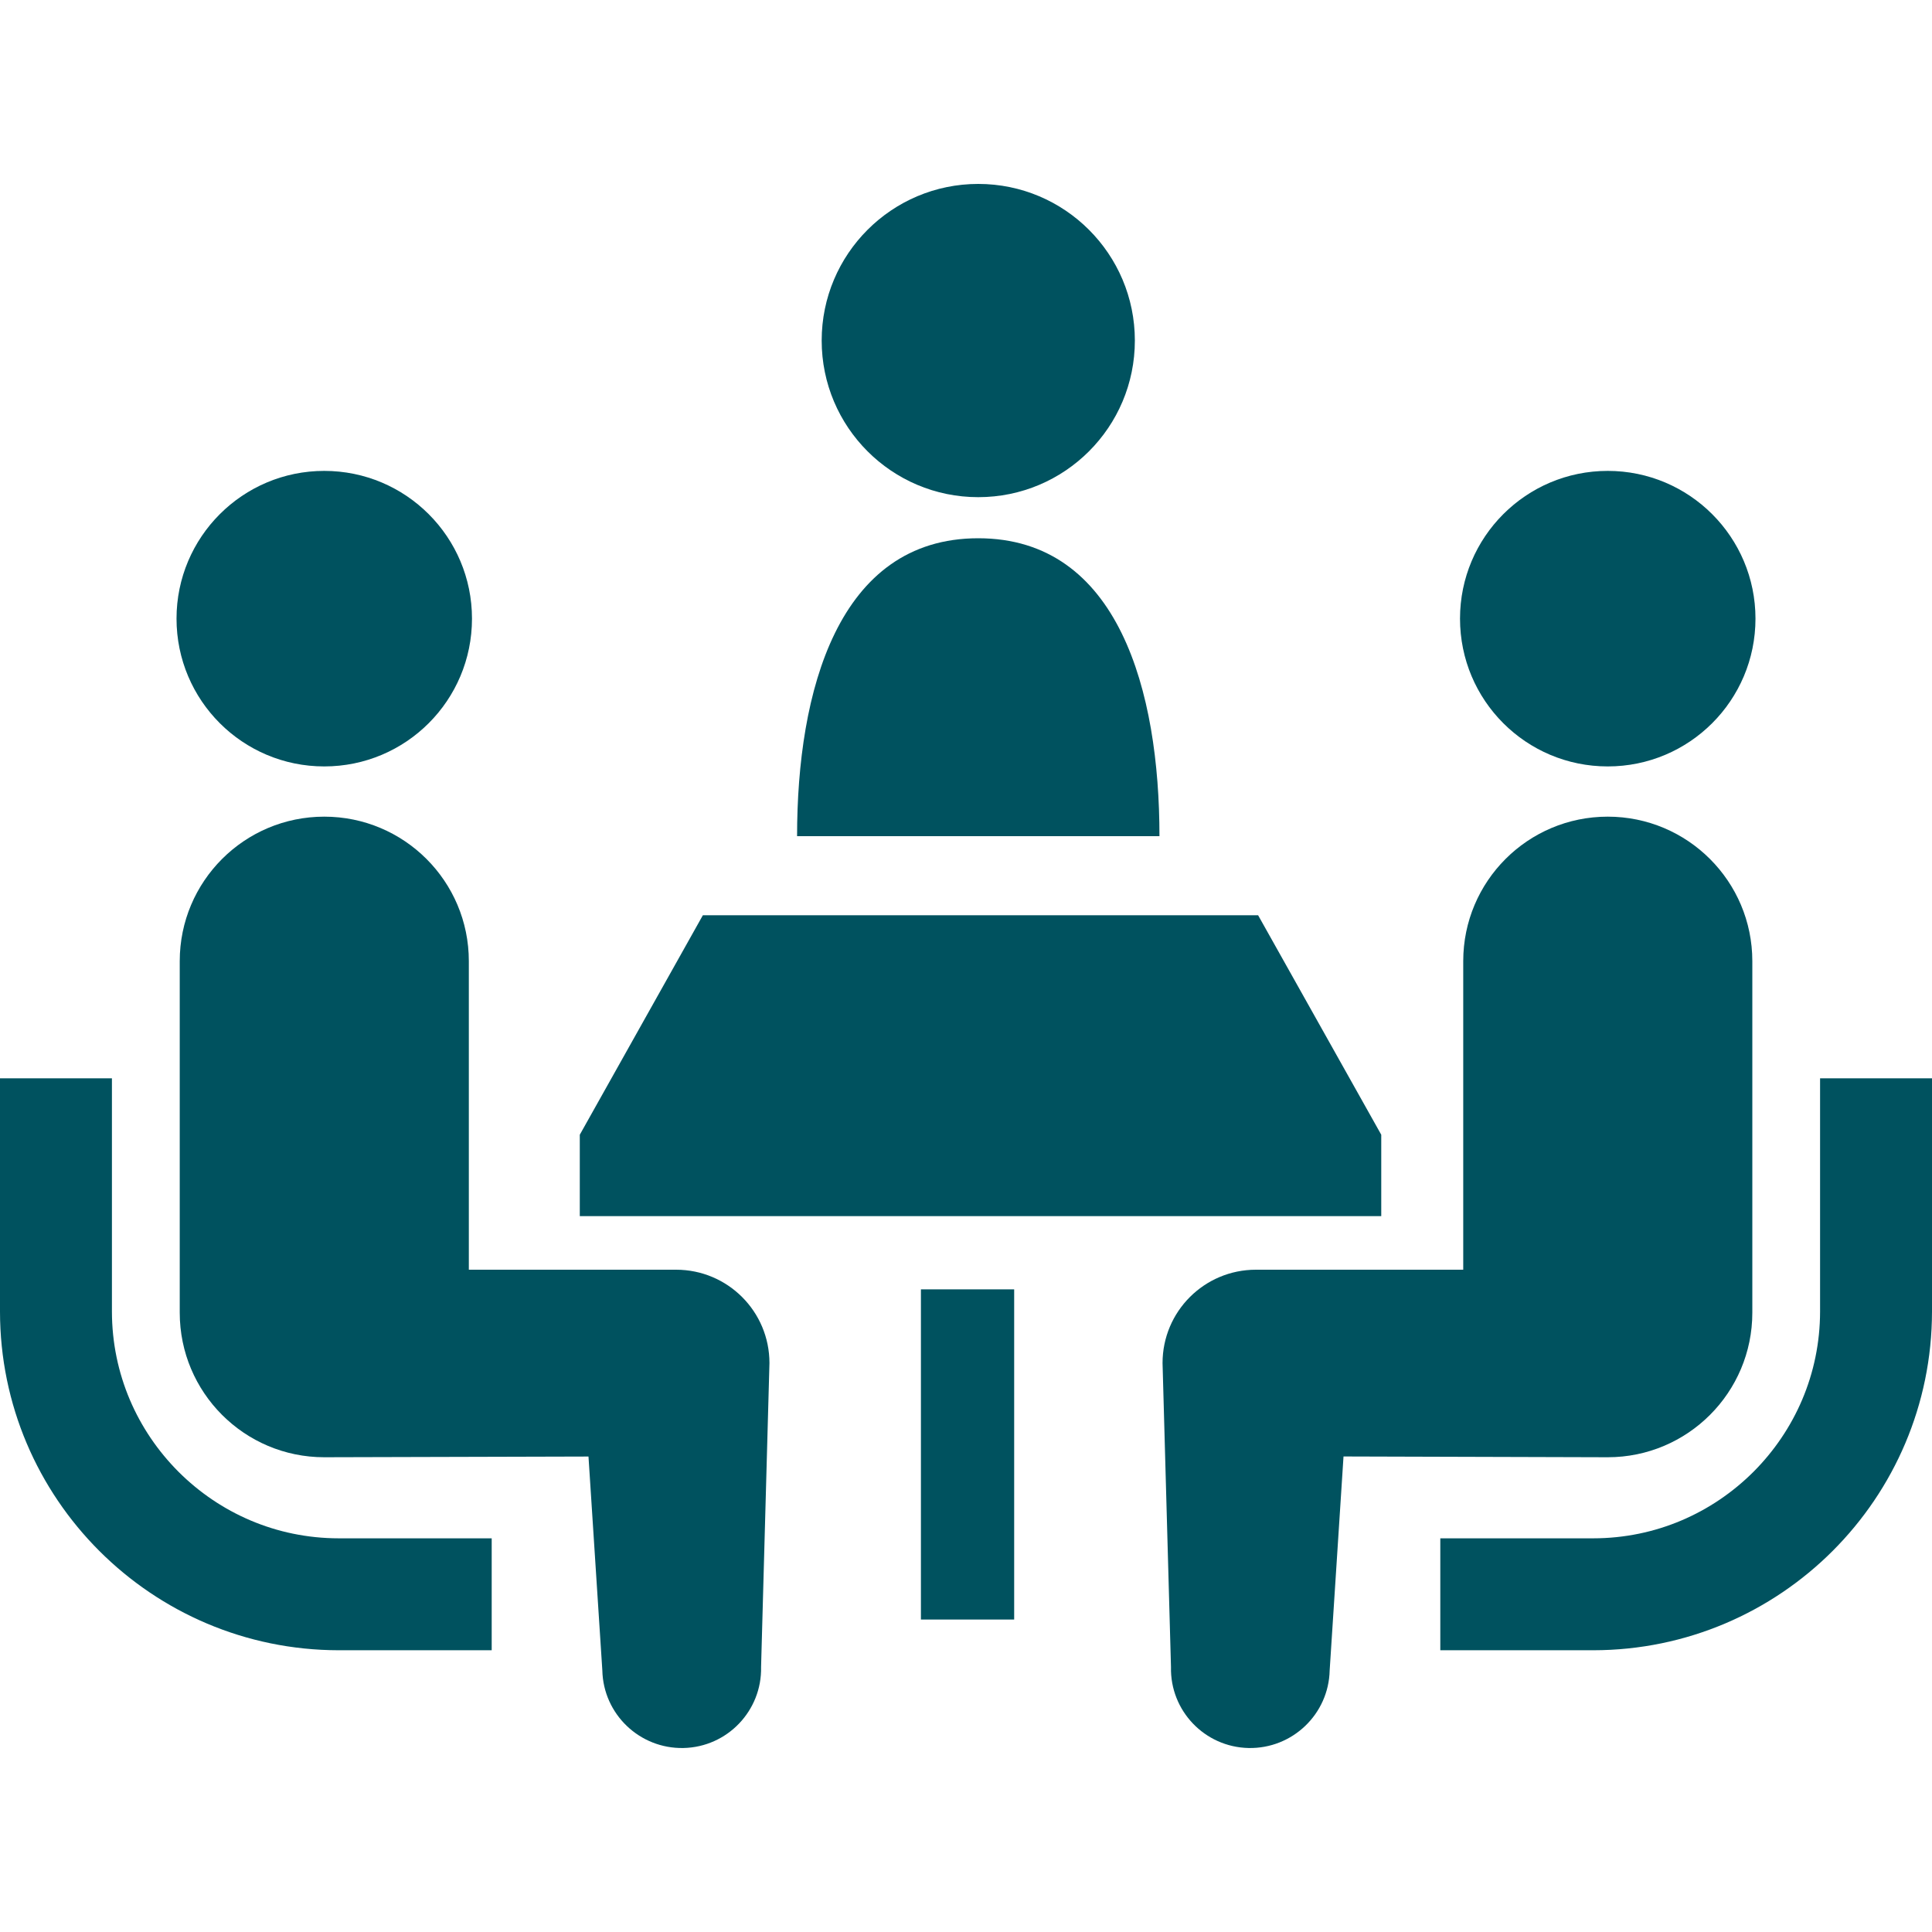
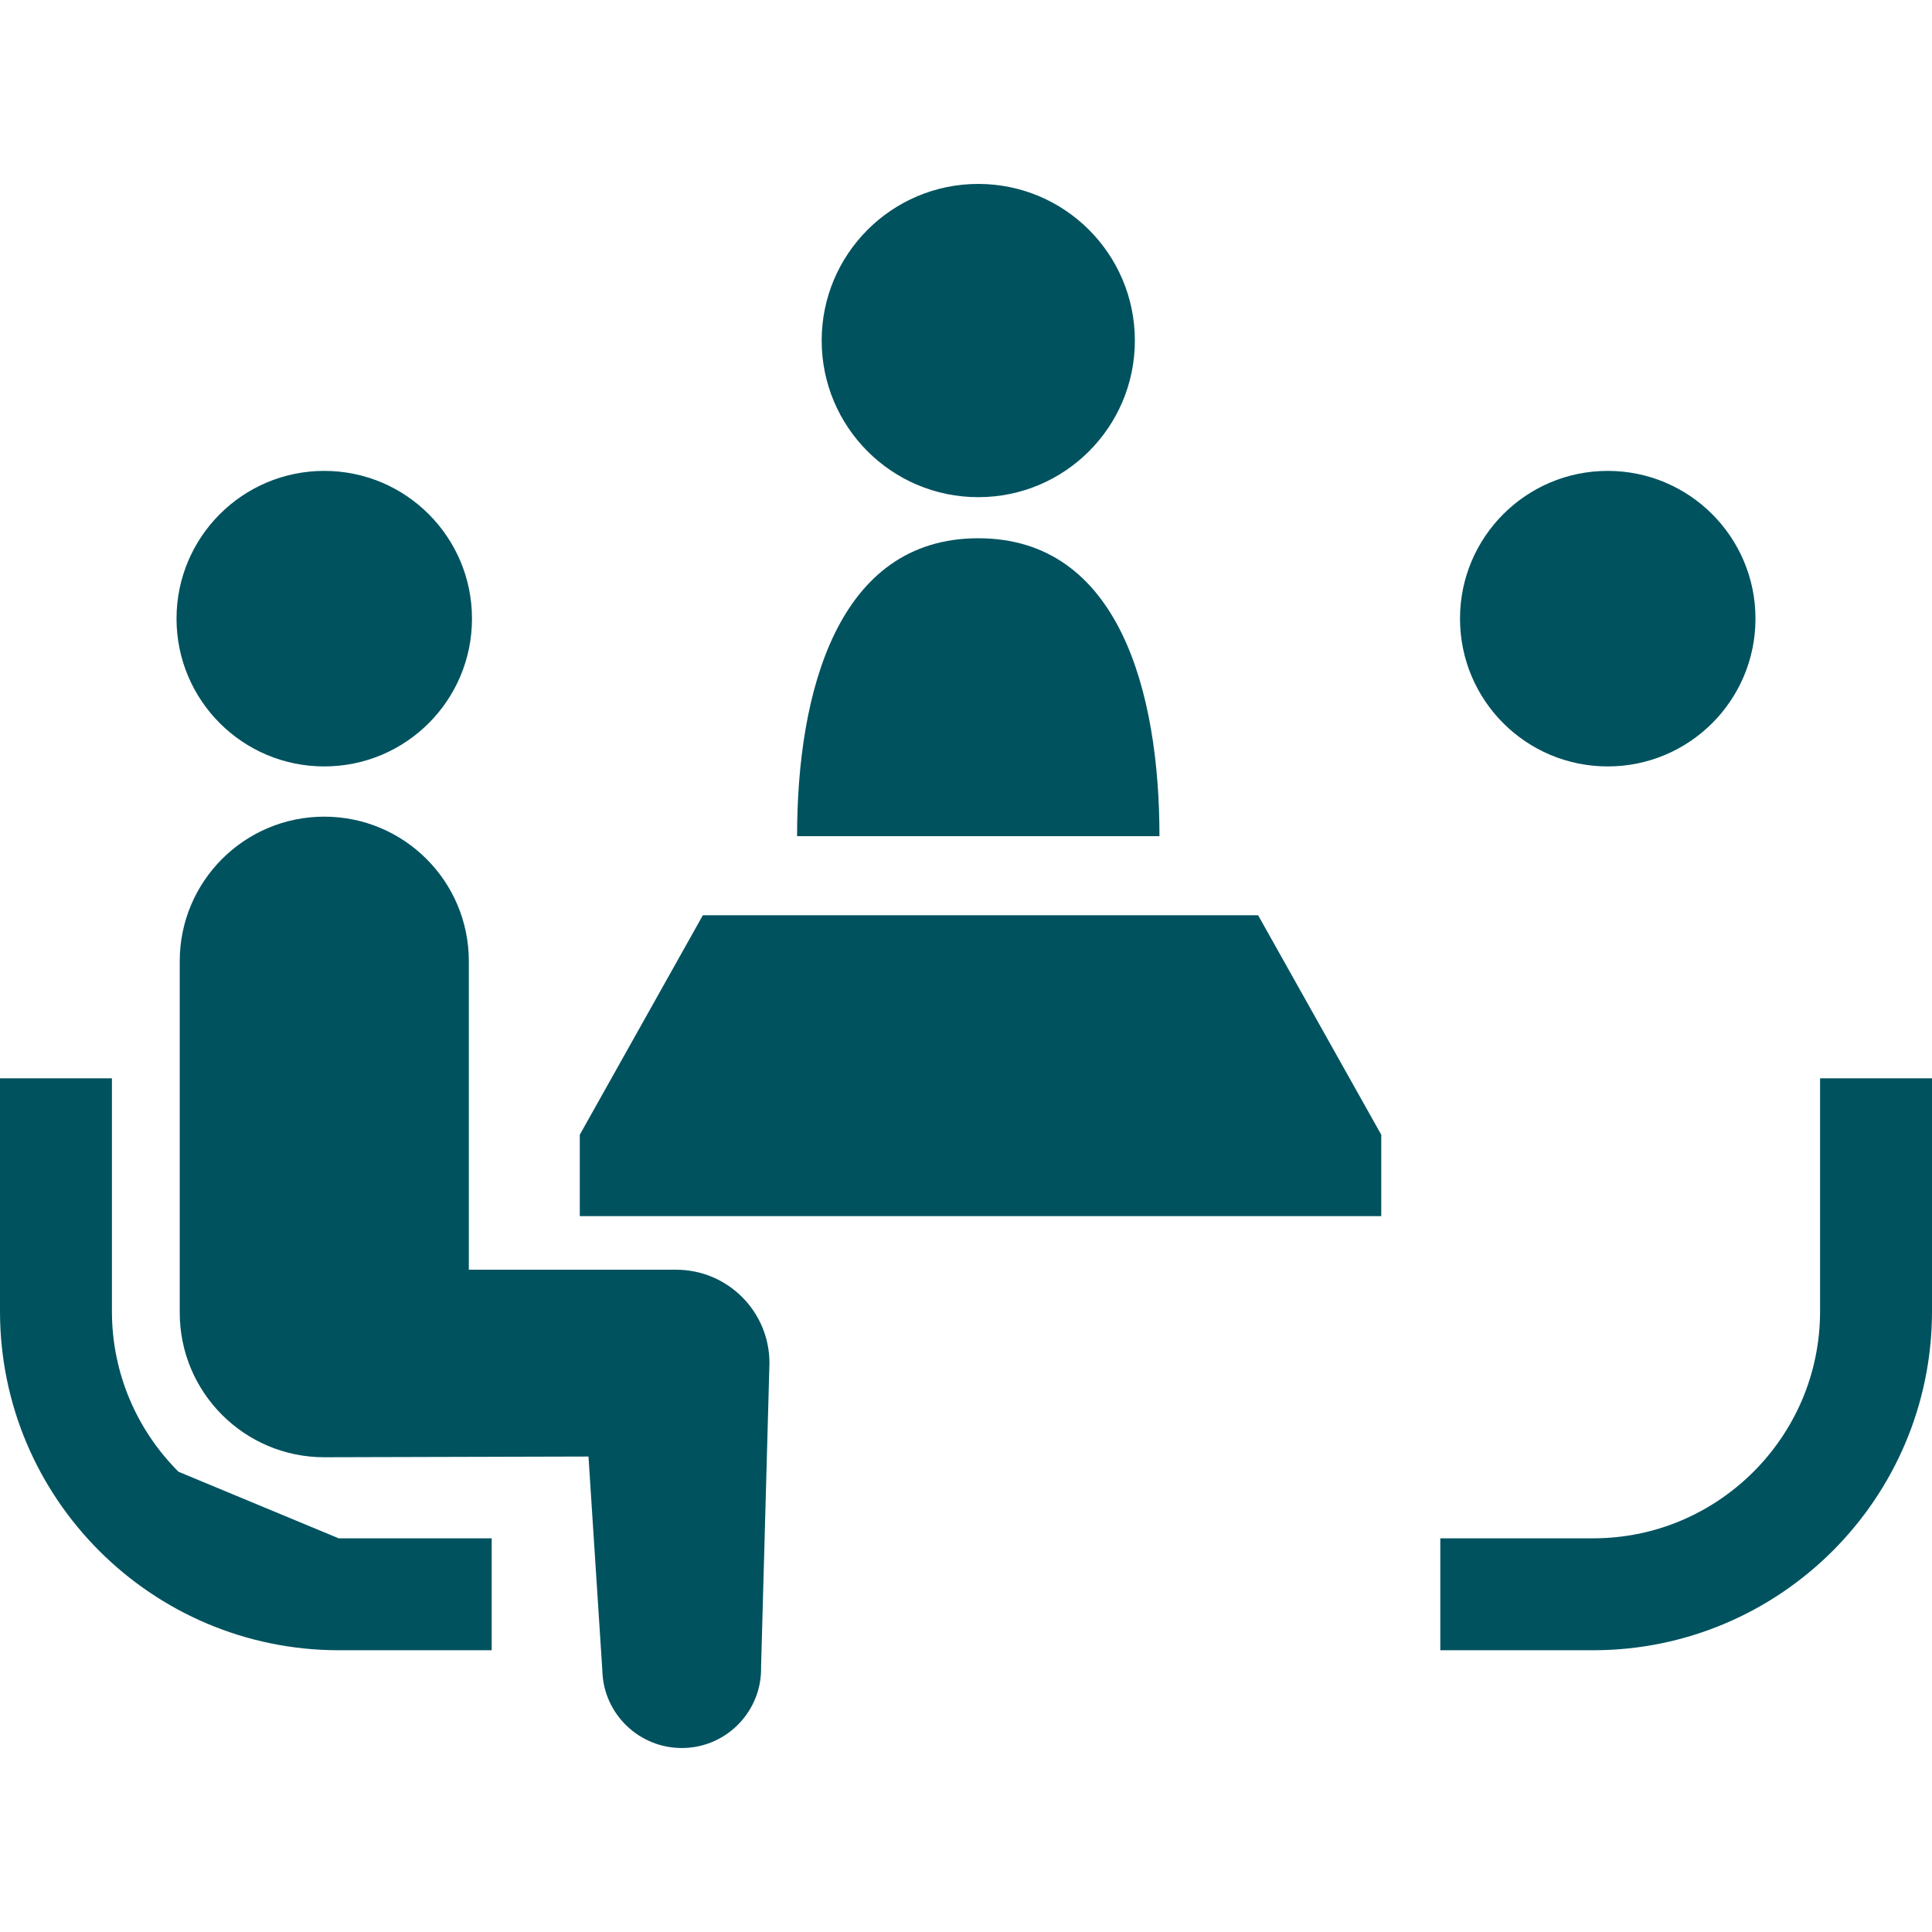
<svg xmlns="http://www.w3.org/2000/svg" width="30" height="30" viewBox="0 0 30 30" fill="none">
  <path d="M15.19 7.72C16.533 7.72 17.622 6.632 17.622 5.288C17.622 3.945 16.533 2.856 15.19 2.856C13.848 2.856 12.759 3.945 12.759 5.288C12.759 6.632 13.848 7.72 15.19 7.72Z" fill="#00525F" />
  <path d="M15.19 8.358C13.008 8.358 12.377 10.742 12.377 12.984H18.004C18.004 10.742 17.374 8.358 15.19 8.358Z" fill="#00525F" />
-   <path d="M2.771 22.853C2.132 22.212 1.739 21.337 1.738 20.365V16.744H0V20.365C0.001 23.267 2.357 25.622 5.259 25.625H7.635V23.887H5.259C4.287 23.886 3.412 23.493 2.771 22.853Z" fill="#00525F" />
+   <path d="M2.771 22.853C2.132 22.212 1.739 21.337 1.738 20.365V16.744H0V20.365C0.001 23.267 2.357 25.622 5.259 25.625H7.635V23.887H5.259Z" fill="#00525F" />
  <path d="M5.035 11.901C6.303 11.901 7.329 10.875 7.329 9.606C7.329 8.34 6.303 7.312 5.035 7.312C3.768 7.312 2.741 8.34 2.741 9.606C2.741 10.875 3.768 11.901 5.035 11.901Z" fill="#00525F" />
  <path d="M10.498 19.716H7.28V14.925C7.28 13.685 6.275 12.681 5.035 12.681C3.796 12.681 2.791 13.685 2.791 14.925V20.383C2.791 21.622 3.795 22.628 5.035 22.628C5.203 22.628 9.138 22.617 9.138 22.617L9.353 25.938C9.368 26.618 9.933 27.157 10.613 27.143C11.294 27.128 11.833 26.564 11.818 25.884L11.948 21.166C11.948 20.364 11.299 19.716 10.498 19.716Z" fill="#00525F" />
  <path d="M28.262 16.744V20.365C28.261 21.337 27.868 22.212 27.229 22.853C26.588 23.493 25.713 23.886 24.741 23.887H22.365V25.625H24.741C27.643 25.622 29.998 23.267 30 20.365V16.744H28.262Z" fill="#00525F" />
  <path d="M24.965 11.901C26.232 11.901 27.259 10.875 27.259 9.606C27.259 8.34 26.232 7.312 24.965 7.312C23.697 7.312 22.671 8.34 22.671 9.606C22.671 10.875 23.697 11.901 24.965 11.901Z" fill="#00525F" />
-   <path d="M27.21 20.383V14.925C27.21 13.685 26.204 12.681 24.965 12.681C23.725 12.681 22.721 13.685 22.721 14.925V19.716H19.502C18.701 19.716 18.052 20.364 18.052 21.166L18.183 25.884C18.167 26.564 18.706 27.128 19.387 27.143C20.067 27.157 20.632 26.618 20.647 25.938L20.862 22.616C20.862 22.616 24.797 22.628 24.965 22.628C26.205 22.628 27.21 21.623 27.21 20.383Z" fill="#00525F" />
  <path d="M21.448 17.62L19.536 14.212H10.914L9.003 17.62V18.884H21.448V17.62Z" fill="#00525F" />
-   <path d="M15.748 20.021H14.3V25.148H15.748V20.021Z" fill="#00525F" />
</svg>